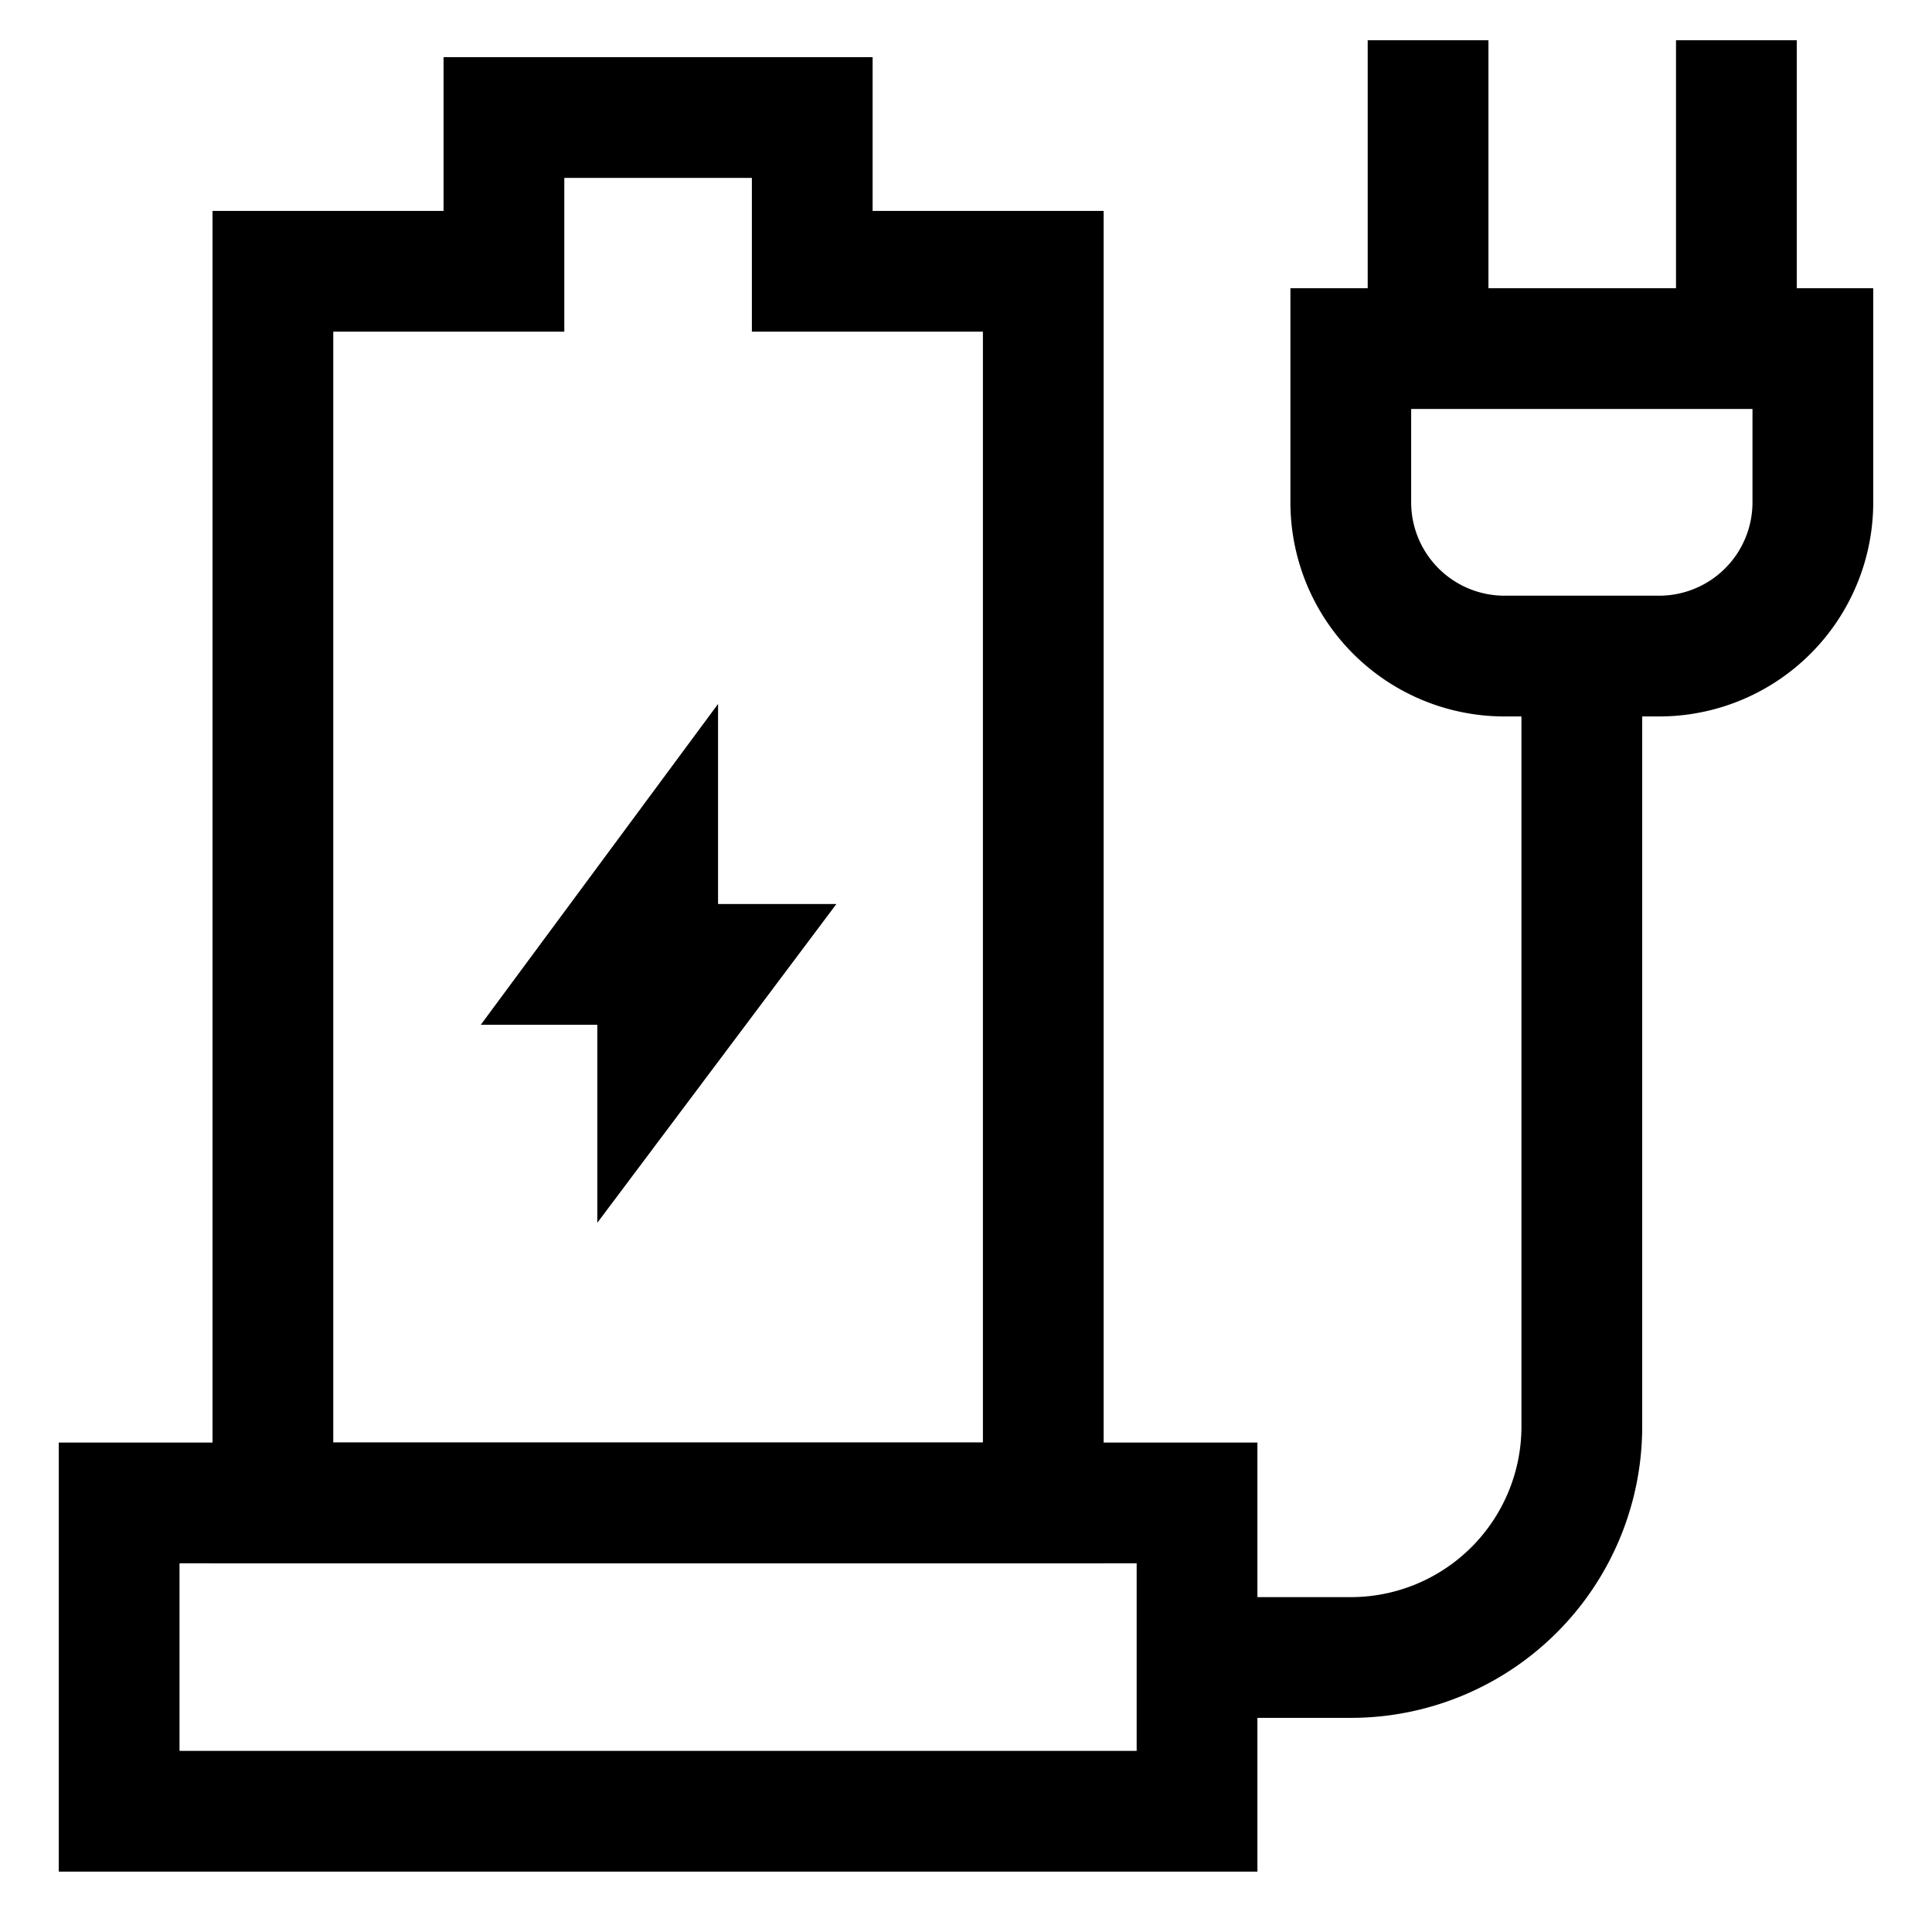
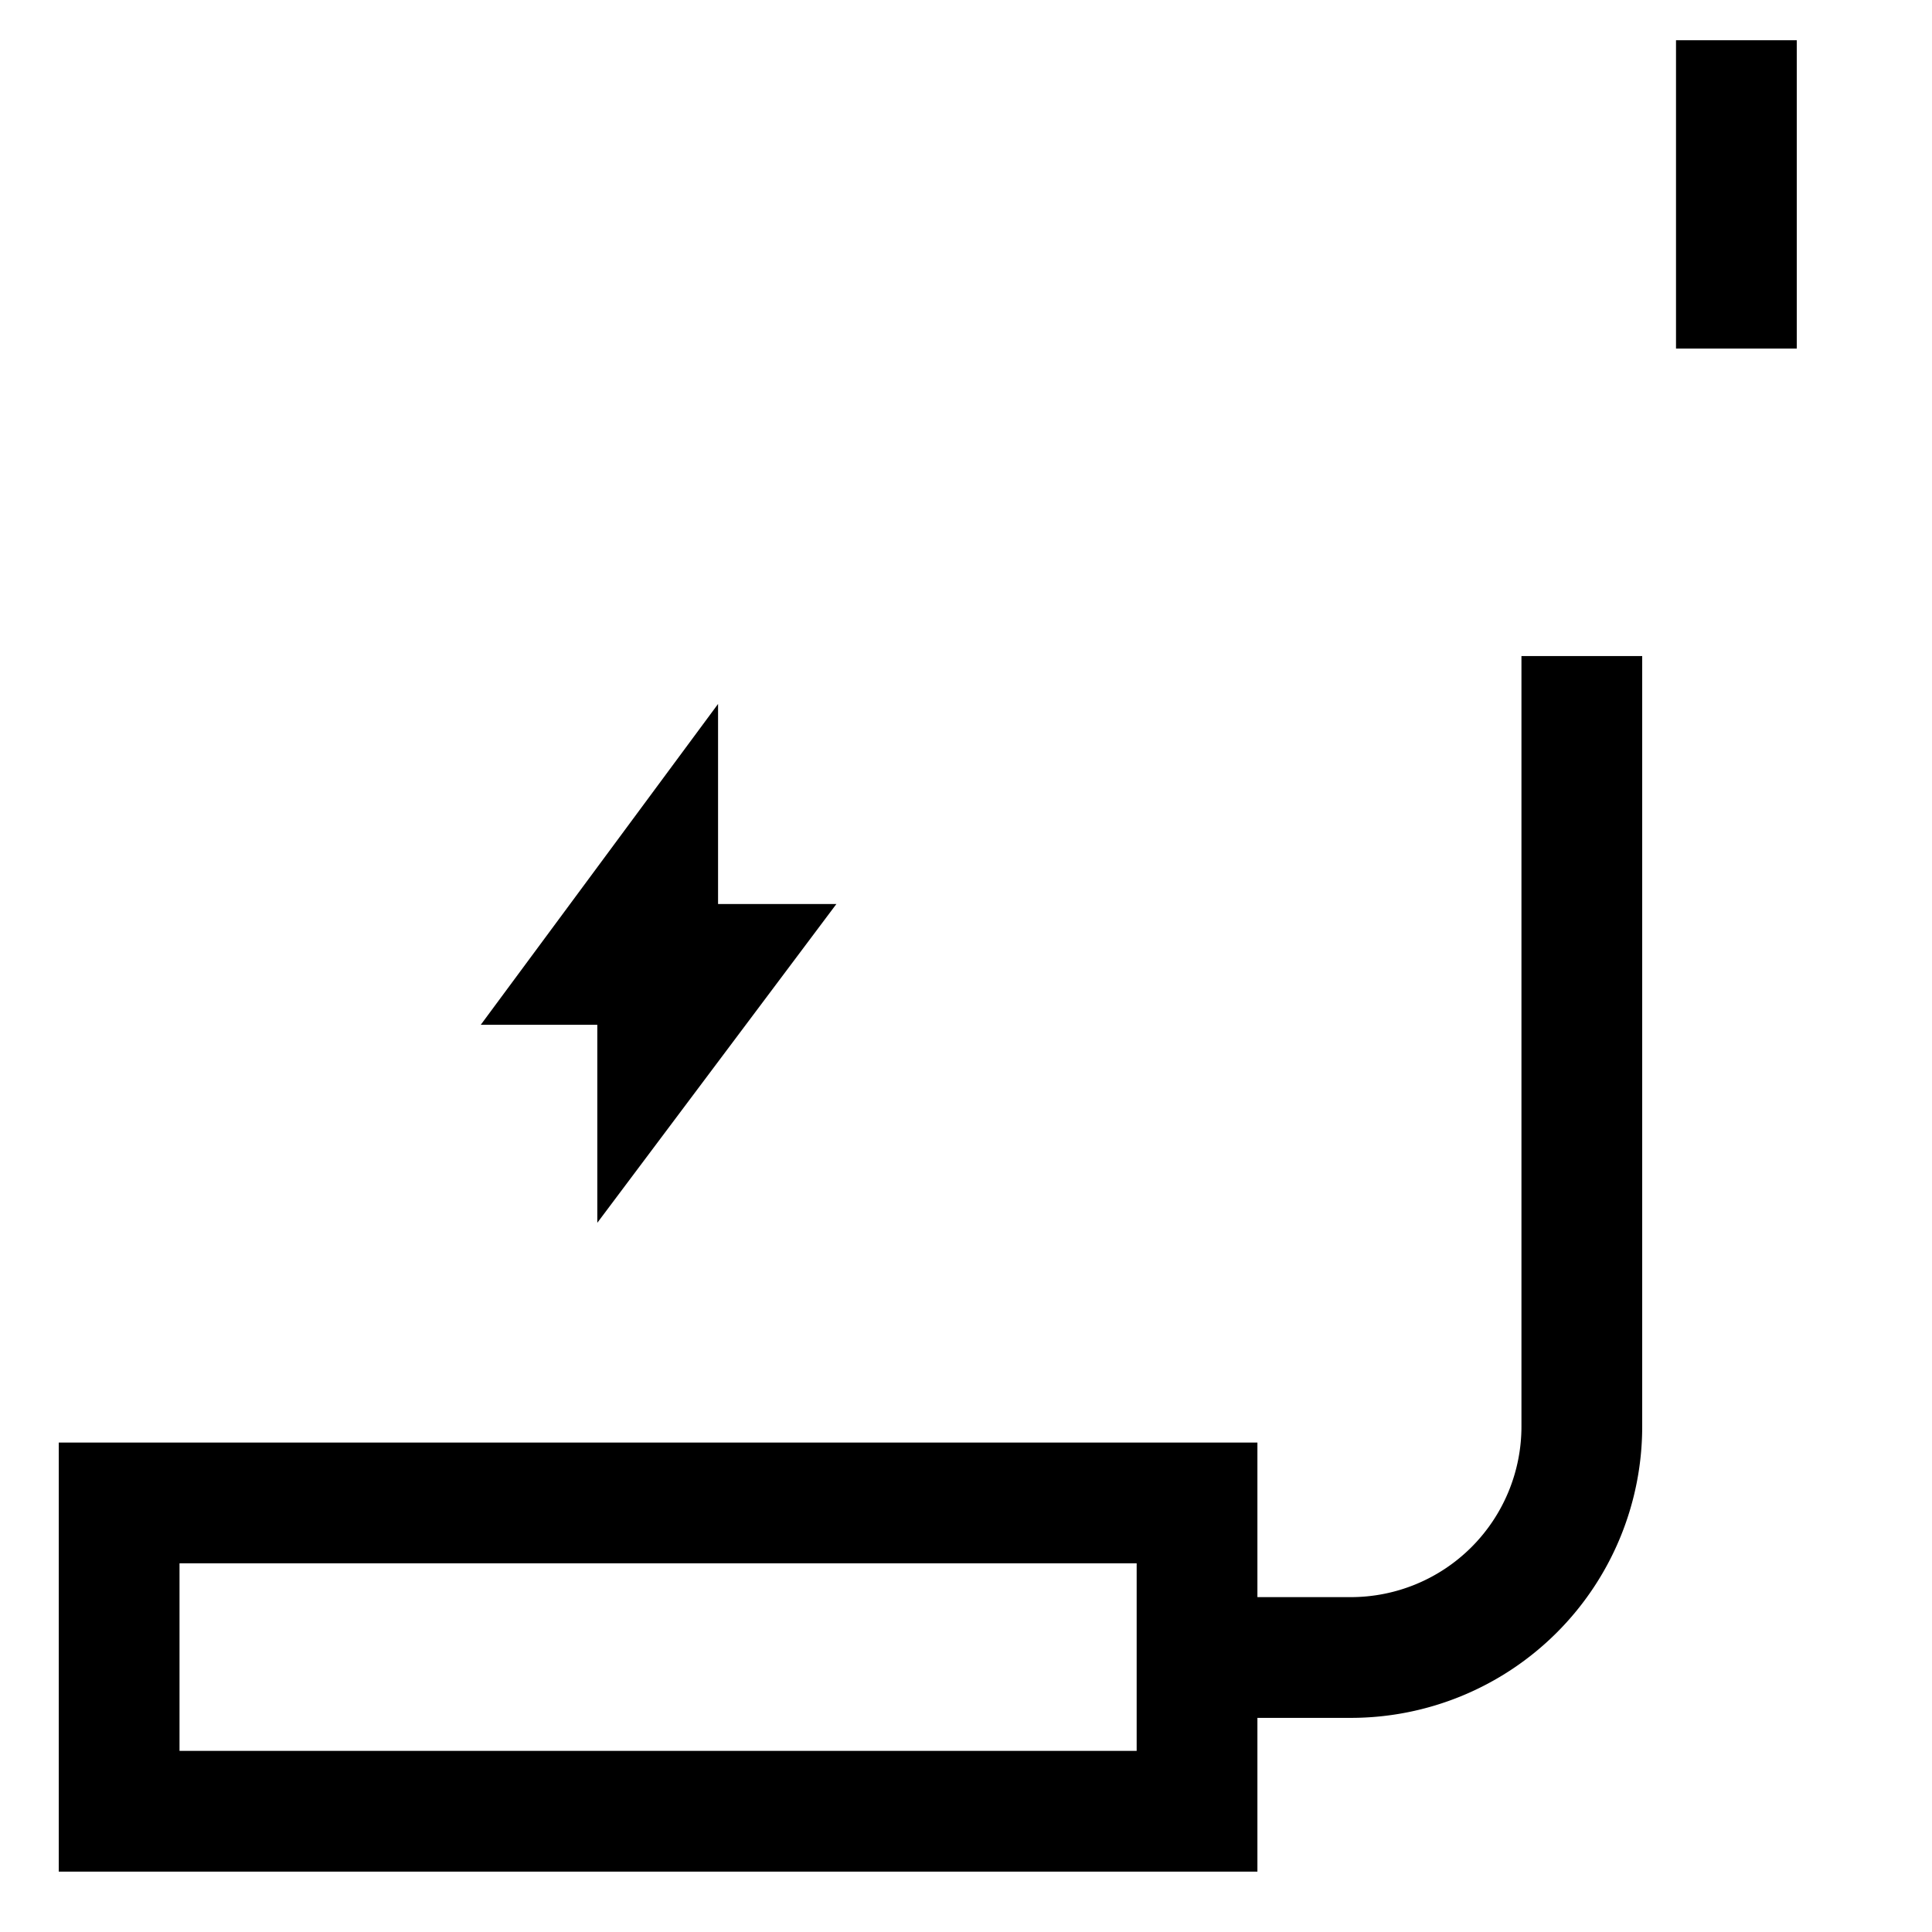
<svg xmlns="http://www.w3.org/2000/svg" id="Layer_1" data-name="Layer 1" viewBox="0 0 24 24">
  <defs>
    <style>.cls-1{fill:none;stroke:currentColor;stroke-miterlimit:10;stroke-width:1.5}</style>
  </defs>
-   <polygon class="cls-1" points="6.26 3.37 3.39 3.37 3.39 18.67 12.96 18.67 12.96 3.37 10.09 3.37 10.09 1.46 6.26 1.46 6.26 3.37" />
  <rect class="cls-1" x="1.48" y="18.67" width="13.39" height="3.83" />
  <polygon class="cls-1" points="8.17 11.02 7.46 11.98 8.17 11.98 8.17 11.02" />
  <polygon class="cls-1" points="8.17 12.94 8.89 11.98 8.17 11.98 8.17 12.94" />
-   <path class="cls-1" d="M19.65,3.37h1.91a0,0,0,0,1,0,0V9.11a0,0,0,0,1,0,0H19.65A1.91,1.91,0,0,1,17.74,7.2V5.28A1.91,1.91,0,0,1,19.65,3.37Z" transform="translate(13.41 25.89) rotate(-90)" />
-   <line class="cls-1" x1="17.74" y1="0.5" x2="17.74" y2="4.33" />
  <line class="cls-1" x1="21.57" y1="0.5" x2="21.57" y2="4.33" />
  <path class="cls-1" d="M19.65,8.15v9.57a2.87,2.87,0,0,1-2.87,2.87H14.87" />
</svg>